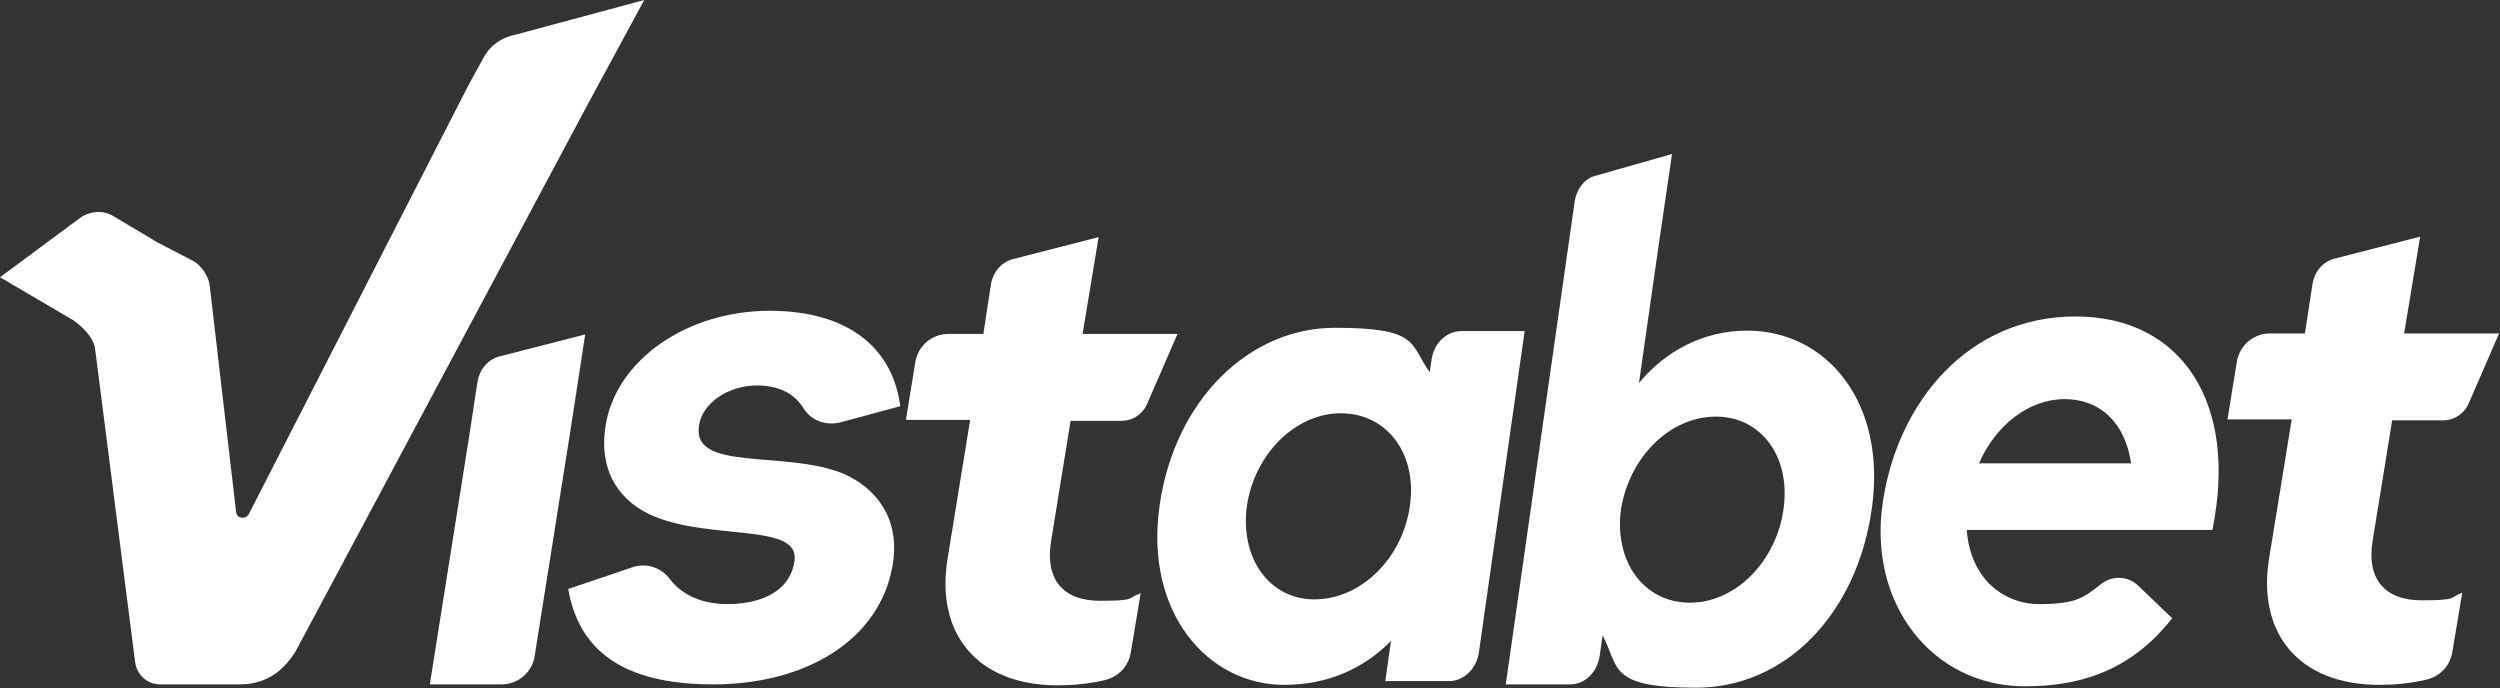
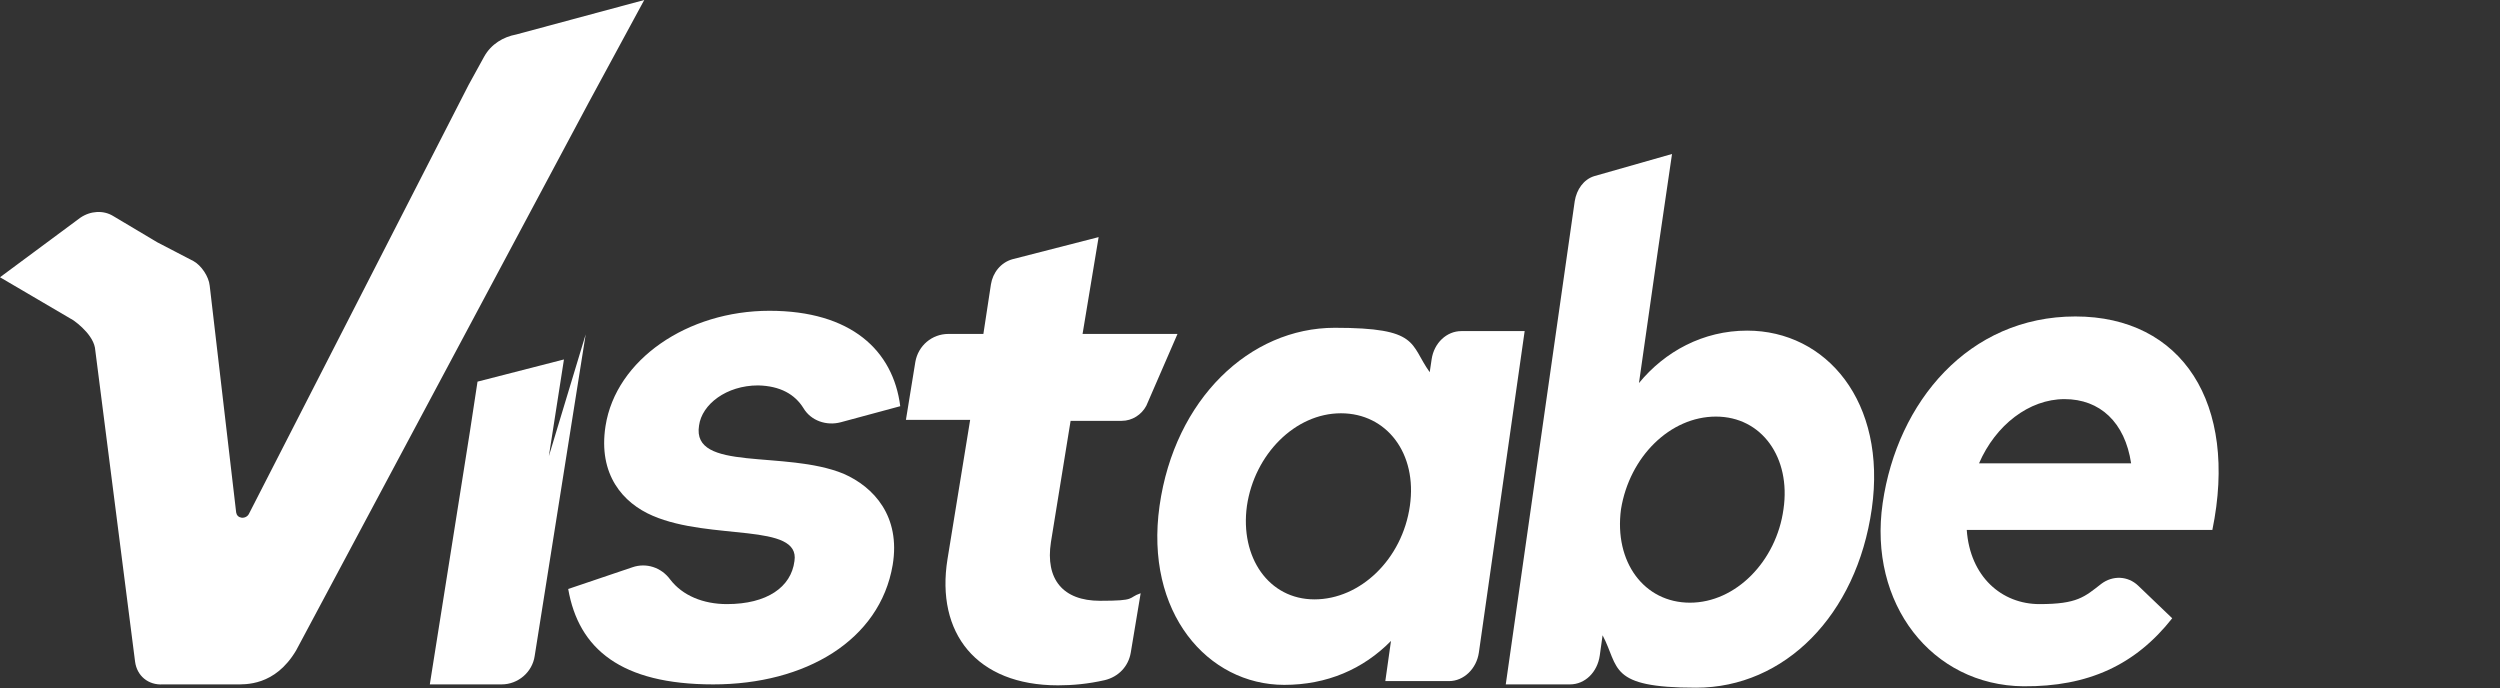
<svg xmlns="http://www.w3.org/2000/svg" xmlns:ns1="http://sodipodi.sourceforge.net/DTD/sodipodi-0.dtd" xmlns:ns2="http://www.inkscape.org/namespaces/inkscape" id="vistabet-logo" version="1.1" viewBox="0 0 529.3 145.7" role="img" aria-label="Vistabet Logo">
  <rect x="0" y="0" width="529.3" height="145.7" fill="#333333" stroke="none" />
  <defs>
    <style>
      .st0 {
        fill: #fff;
      }
    </style>
  </defs>
  <ns1:namedview id="namedview17" bordercolor="#666666" borderopacity="1" gridtolerance="10" guidetolerance="10" ns2:current-layer="Layer_1" ns2:cx="261.27988" ns2:cy="92" ns2:pageopacity="0" ns2:pageshadow="2" ns2:window-height="788" ns2:window-maximized="1" ns2:window-width="1440" ns2:window-x="0" ns2:window-y="1" ns2:zoom="1.388648" objecttolerance="10" pagecolor="#ffffff" showgrid="false" />
  <g>
    <path class="st0" d="M62.7,137.7L124.7,21.6,136.4,0l-27.1,7.3c-2.7.5-5.3,2-6.8,4.7l-1.1,2-2.2,4-46.5,90.8c-.3.6-1,.9-1.6.8s-1-.5-1.1-1.1l-5.6-48c-.2-2-1.8-4.3-3.4-5.2l-7.7-4-9.4-5.6c-2-1.2-4.7-1.1-6.9.4L0,58.7l15,8.8c.2,0,4.5,2.9,5.1,6.1l8.5,66.5c.4,3,2.8,5,5.9,4.8h15.3c2.1,0,8.4.4,12.9-7.2h0Z" />
    <path class="st0" d="M120.3,124.7l13.6-4.6c2.9-1,6.1,0,8,2.6,2.6,3.4,7,5.2,12,5.2,8.5,0,13.6-3.6,14.3-9.1,1.3-8.2-17.7-4.3-30-9.6-6.3-2.7-11.6-8.7-10-19,2.2-14.1,17.4-24.4,34.7-24.4s26.2,8.4,27.7,20.2l-12.6,3.4c-3,.8-6.3-.3-7.9-3-1.8-2.9-4.9-4.7-9.6-4.8-6.7,0-11.9,4-12.5,8.5-1.6,9.9,18.2,5.1,30.6,10.2,6.4,2.8,12.1,9,10.4,19.3-2.7,16-18.5,25.3-38,25.3s-28.5-7.5-30.7-20.2Z" />
    <path class="st0" d="M322.8,70.1l-9.7,68.1c-.5,3.4-3.2,6-6.3,6h-13.5l1.2-8.5c-5.9,6-13.6,9.3-22.6,9.3-16.2,0-29.6-15.3-26.4-37.9,3.2-22.6,19.1-37.7,37.1-37.7s15.8,3.4,20.1,9.4l.4-2.7c.5-3.5,3.2-6,6.3-6h13.5-.1ZM298.5,107.1c1.6-11.1-4.9-19.6-14.6-19.6s-18.3,8.7-19.9,19.6c-1.5,10.9,4.6,19.8,14.3,19.8s18.6-8.5,20.2-19.8Z" />
    <path class="st0" d="M347,81.1c5.5-6.7,13.6-11.1,22.9-11.1,16.8,0,29.6,15.1,26.4,37.7-3.2,22.6-18.5,37.9-37.2,37.9s-16.2-4.3-19.8-11.1l-.6,4.3c-.5,3.5-3.1,6.1-6.3,6.1h-13.6l13.1-91.8,1.5-10.5c.4-2.5,1.9-4.6,4.1-5.3l16.5-4.7-3,20.5s-4,28-4,28ZM377.6,107.8c1.6-10.9-4.6-19.6-14.3-19.6s-18.3,8.5-20.1,19.6c-1.5,11.2,4.9,19.8,14.6,19.8s18.3-8.8,19.8-19.8Z" />
    <path class="st0" d="M468.4,112.2h-52c.7,9.9,7.4,15.7,15.4,15.7s9.5-1.5,13.1-4.3c2.4-1.8,5.6-1.7,7.8.4l7.2,6.9c-7.8,9.9-17.8,14.5-31.5,14.4-19.4-.2-32.9-17.5-29.8-38.8,3.1-21.4,18.2-39.5,40.8-39.5s34.5,18.4,29,45.2h0ZM451.2,98.1c-1.3-8.7-6.6-13.6-14.1-13.6s-14.6,5.5-18.1,13.6h32.2Z" />
    <path class="st0" d="M226.7,88.9l-4.2,25.9c-1.2,7.8,2.5,12.4,10.4,12.4s5.7-.6,8.6-1.6l-2.1,12.6c-.5,2.9-2.6,5.1-5.5,5.8-3.5.8-6.8,1.1-9.9,1.1-17.3,0-25.9-11.1-23.4-26.7l4.8-29.5h-13.6l2-12.3c.6-3.4,3.5-5.9,7-5.9h7.4l1.6-10.5c.4-2.5,2.1-4.6,4.5-5.3l18.3-4.7-3.4,20.5h20.1l-6.6,15.2c-1,1.9-3,3.2-5.2,3.2h-11l.2-.2Z" />
-     <path class="st0" d="M506.5,88.8l-4.2,25.9c-1.2,7.8,2.5,12.4,10.4,12.4s5.7-.6,8.6-1.6l-2.1,12.6c-.5,2.9-2.6,5.1-5.5,5.8-3.5.8-6.8,1.1-9.9,1.1-17.3,0-25.9-11.1-23.4-26.7l4.8-29.5h-13.6l2-12.3c.6-3.4,3.5-5.9,7-5.9h7.4l1.6-10.5c.4-2.5,2.1-4.6,4.5-5.3l18.3-4.7-3.4,20.5h20.1l-6.6,15.2c-1,1.9-3,3.2-5.2,3.2h-11l.2-.2Z" />
-     <path class="st0" d="M124,70.8l-10.8,68.1c-.5,3.4-3.5,6-7,6h-15.2l8.5-53.6,1.6-10.5c.4-2.5,2.1-4.6,4.5-5.3l18.3-4.7-3.2,20.5" />
+     <path class="st0" d="M124,70.8l-10.8,68.1c-.5,3.4-3.5,6-7,6h-15.2l8.5-53.6,1.6-10.5l18.3-4.7-3.2,20.5" />
  </g>
</svg>